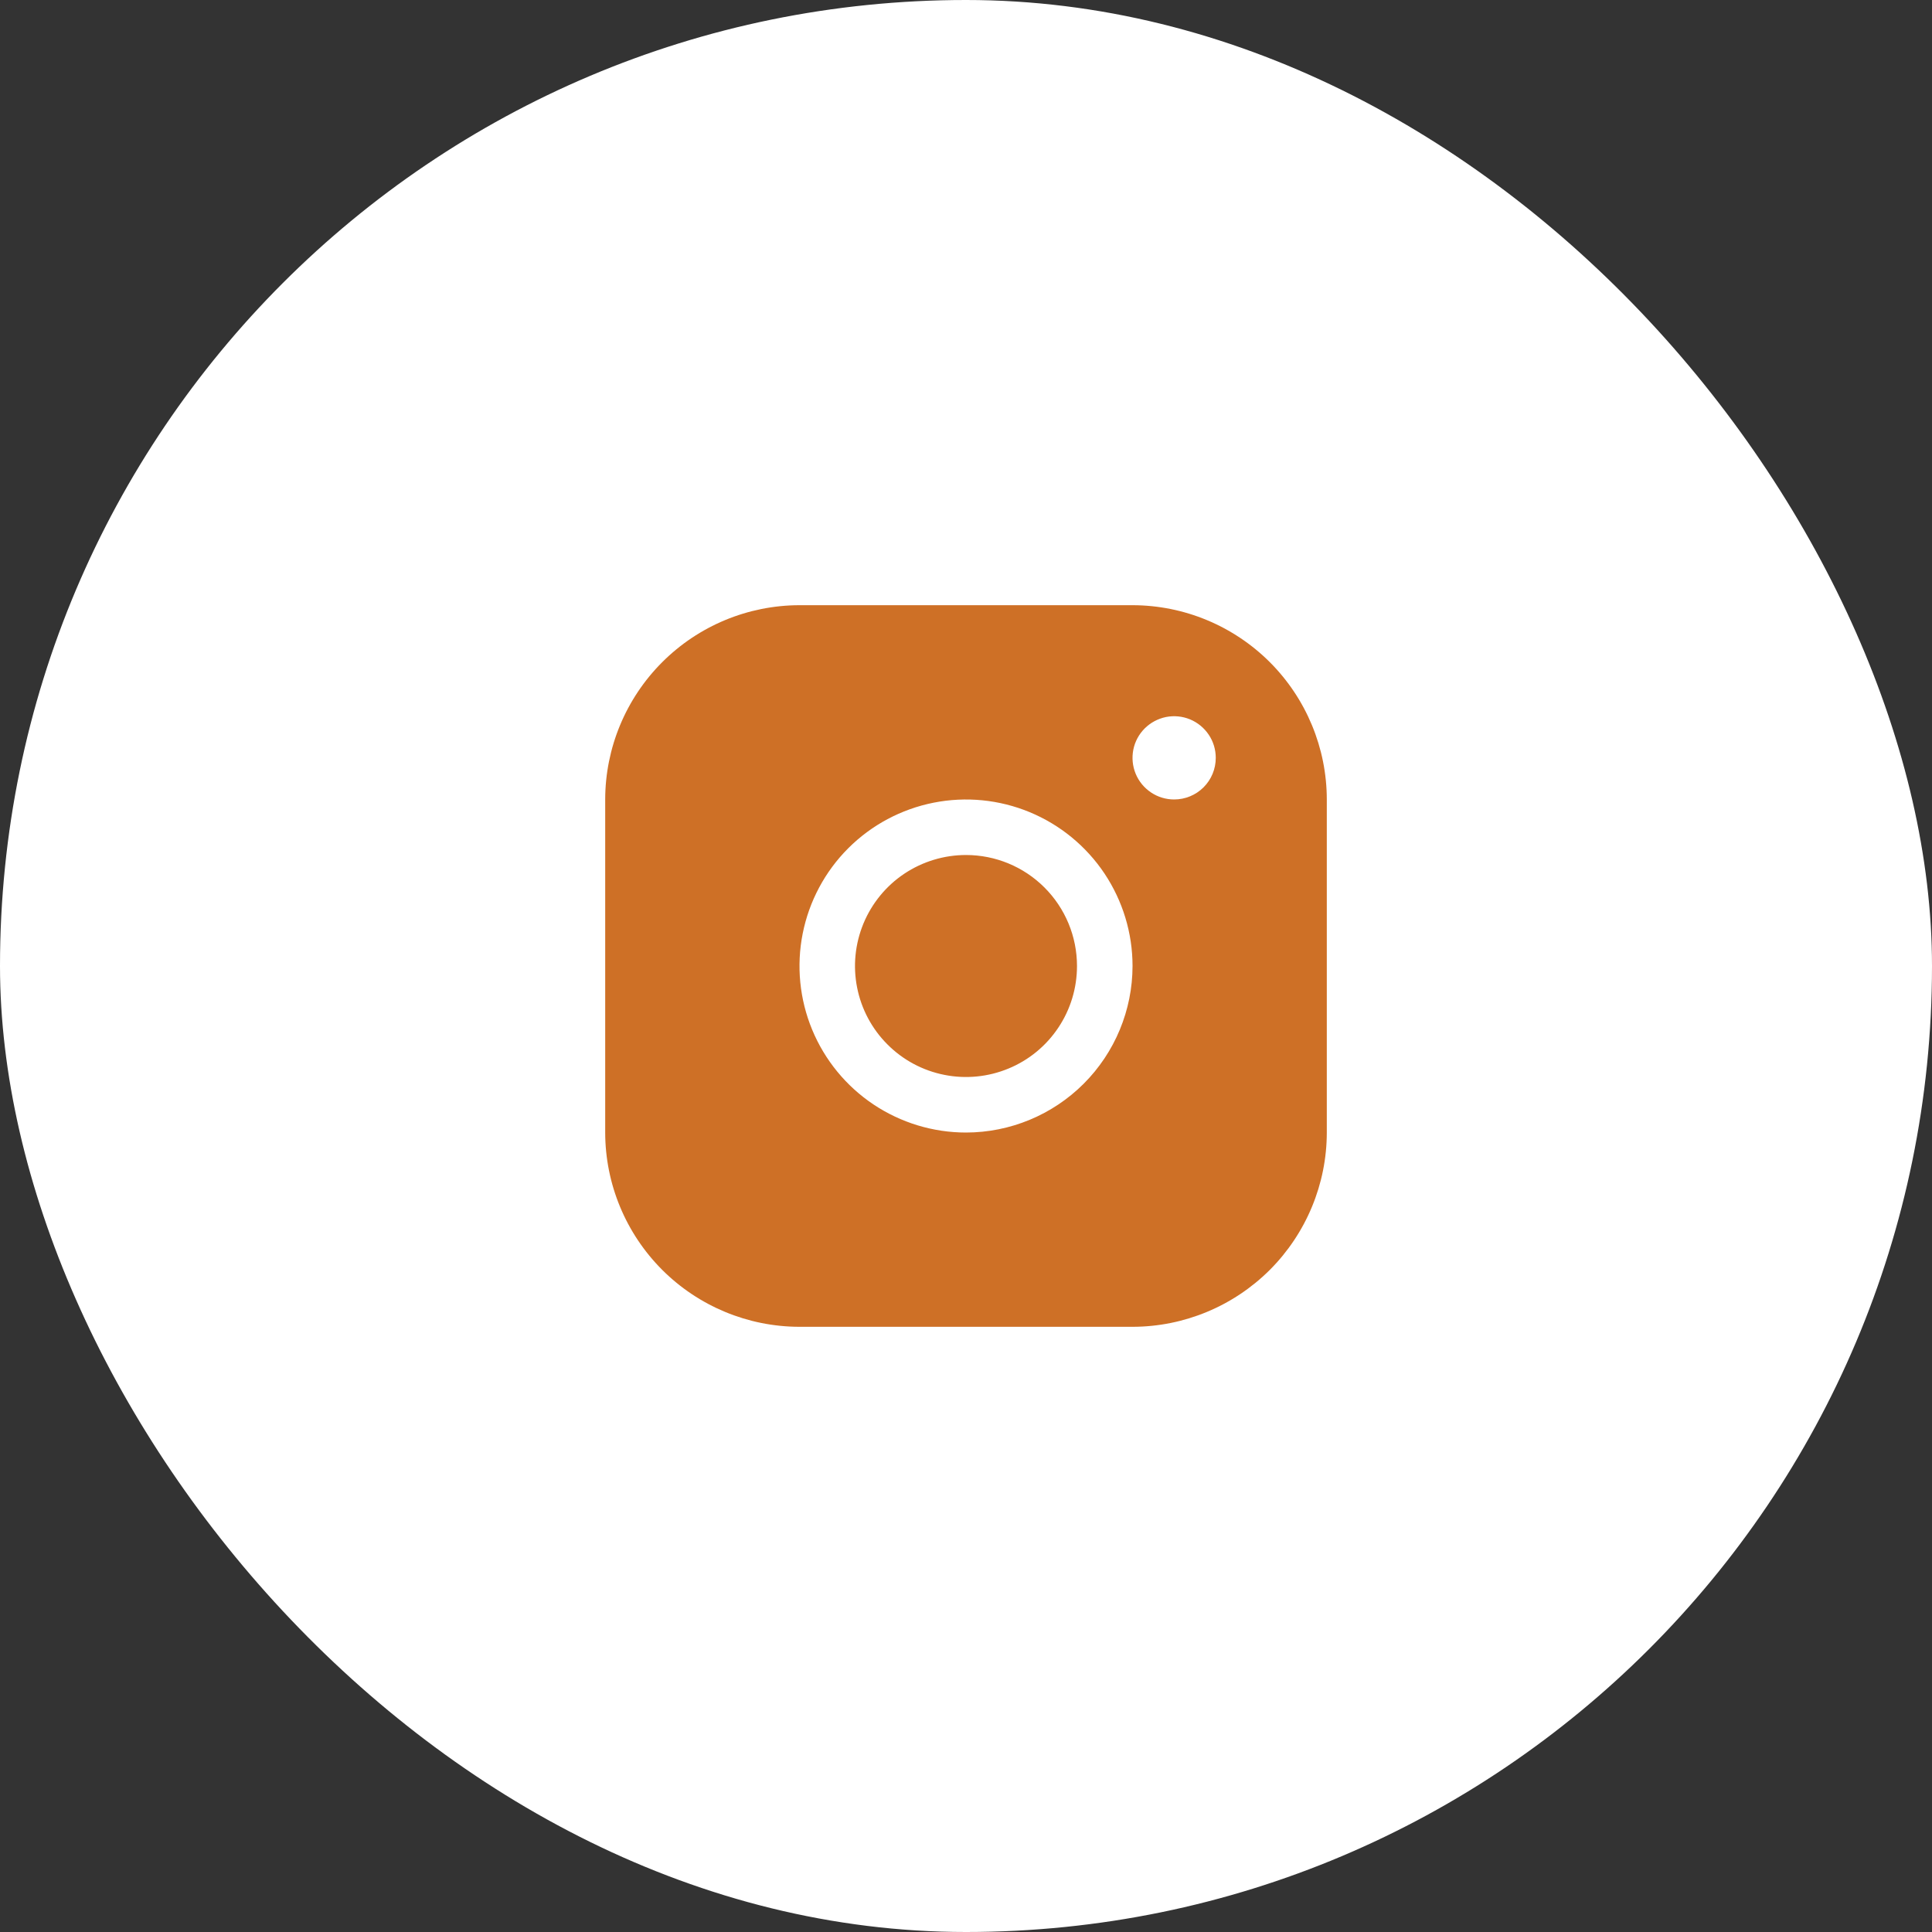
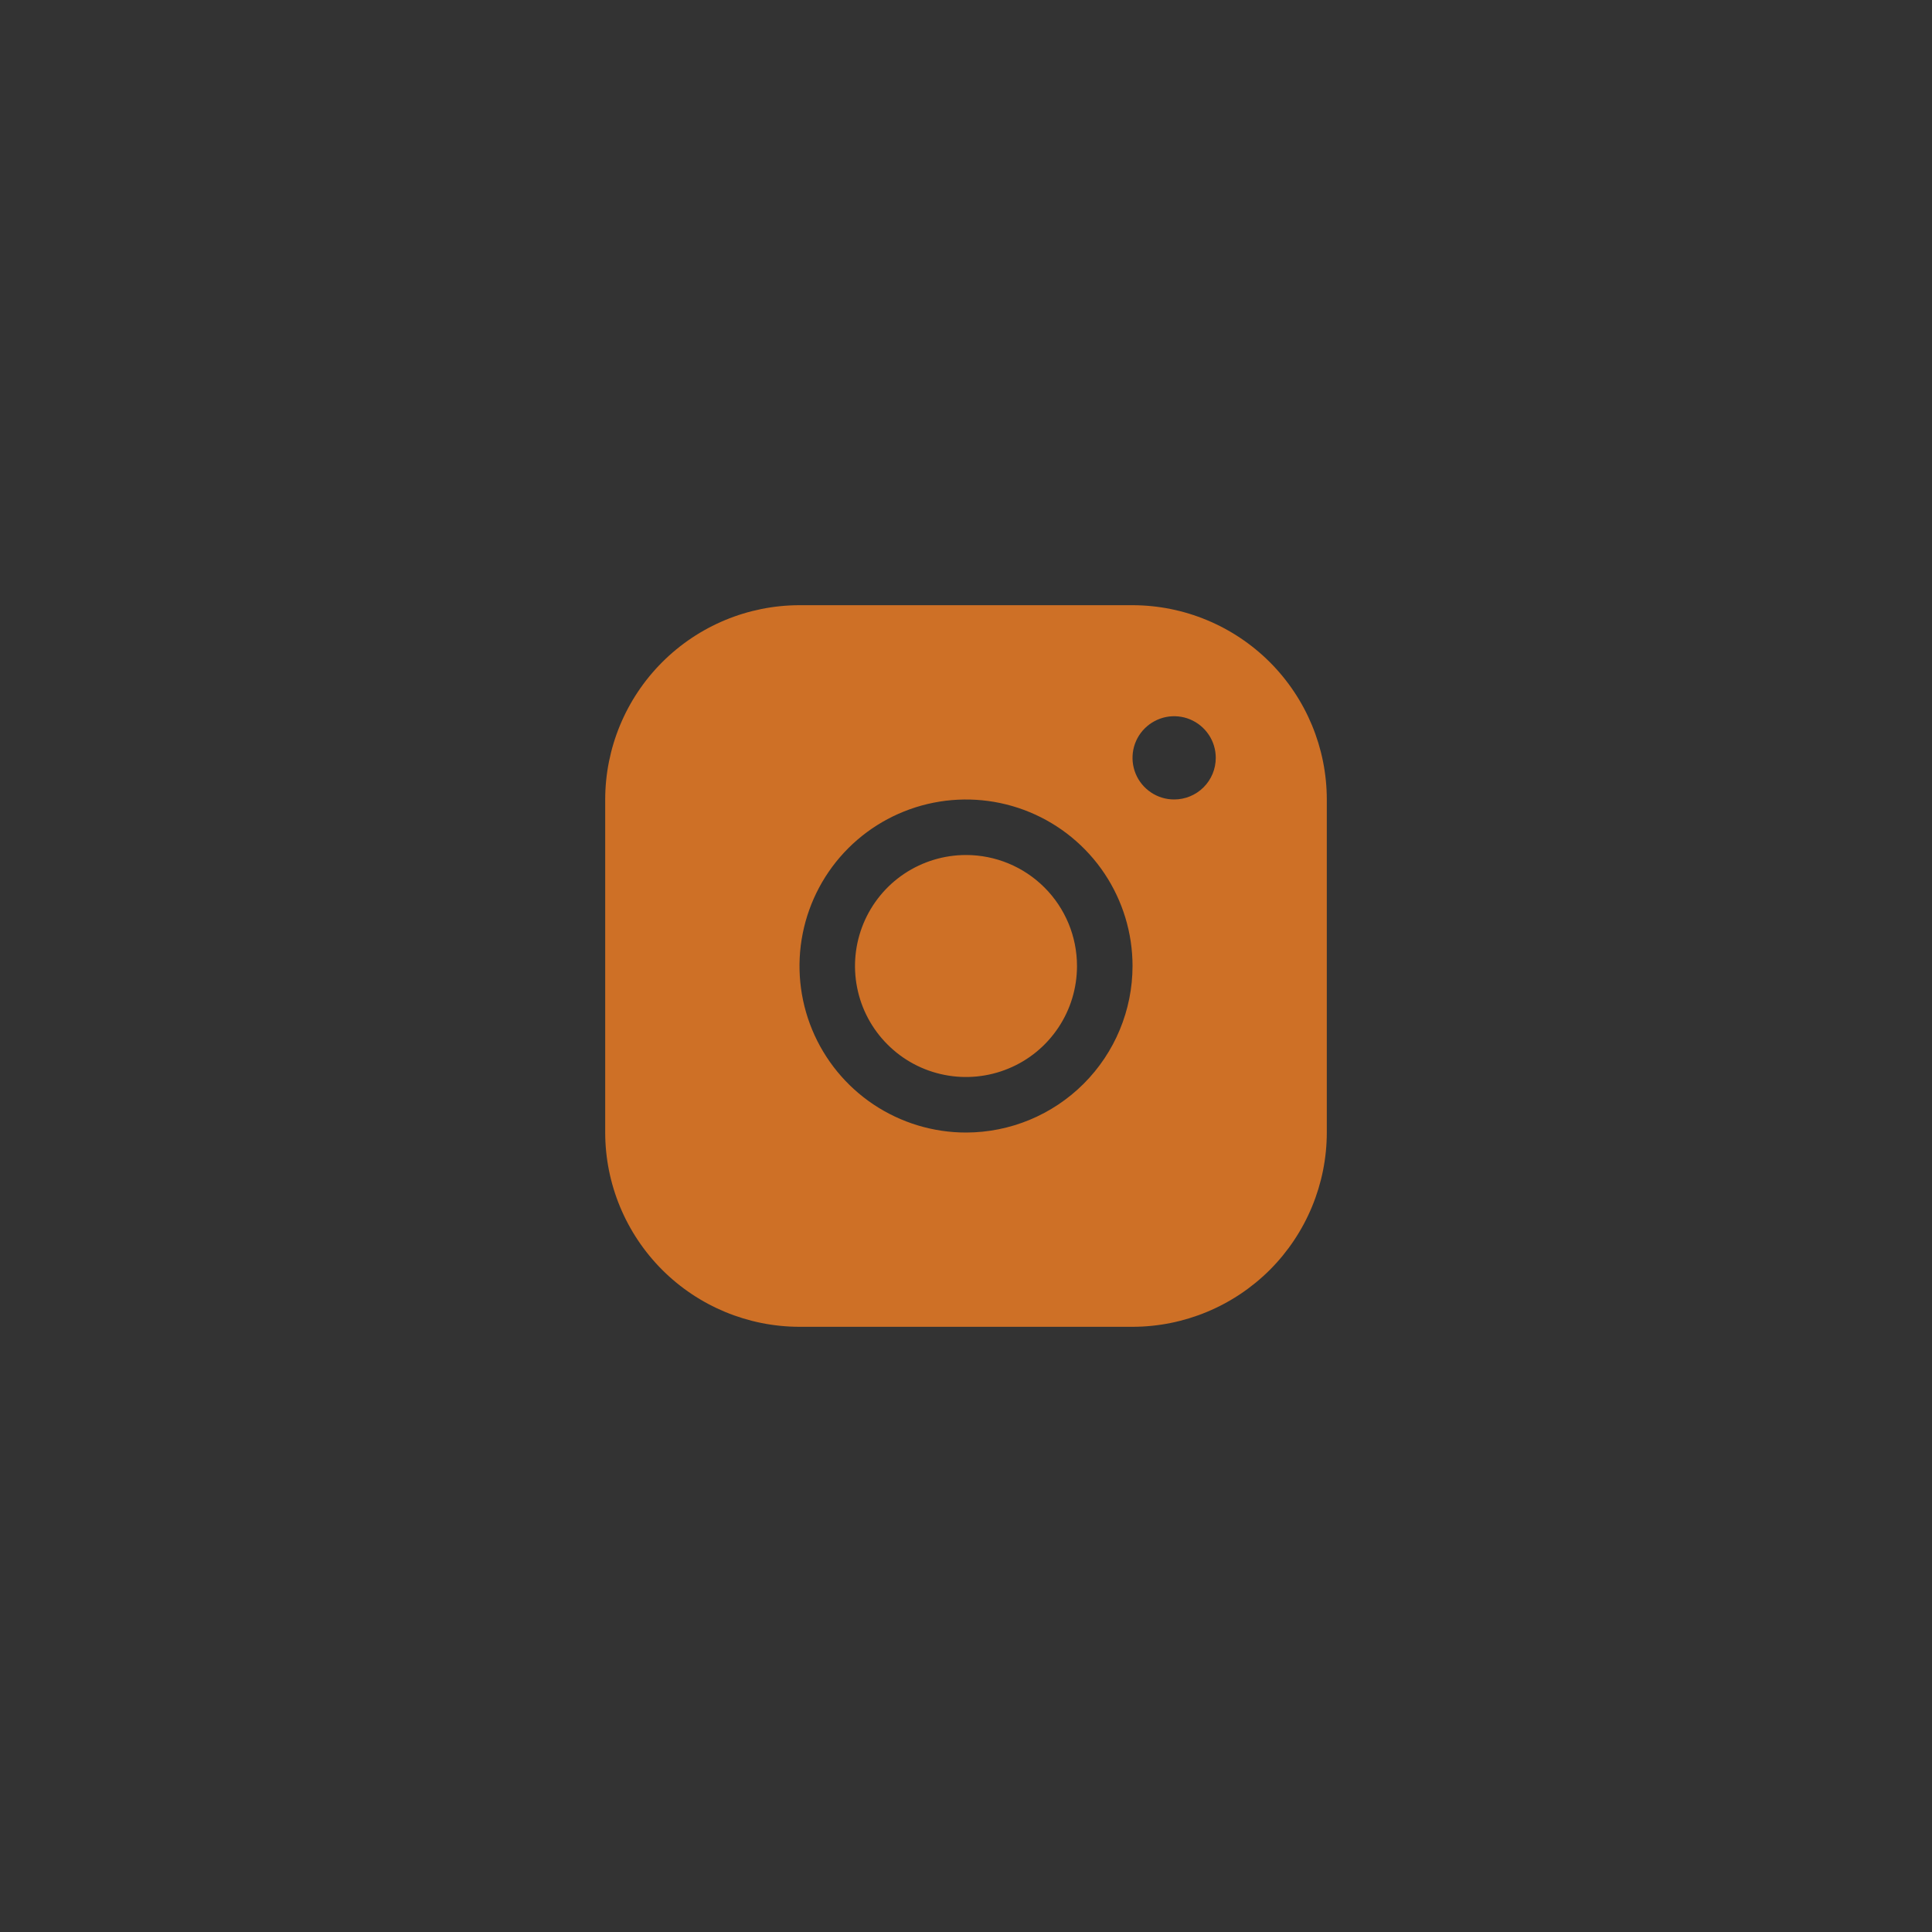
<svg xmlns="http://www.w3.org/2000/svg" width="40" height="40" viewBox="0 0 40 40" fill="none">
  <rect x="0" y="0" width="40" height="40" fill="#333333" stroke="none" />
-   <rect width="40" height="40" rx="20" fill="white" />
  <path d="M23.448 12.53H16.552C15.486 12.531 14.464 12.956 13.71 13.71C12.956 14.464 12.531 15.486 12.53 16.552V23.448C12.531 24.514 12.956 25.536 13.71 26.291C14.464 27.044 15.486 27.469 16.552 27.47H23.448C24.514 27.469 25.536 27.044 26.291 26.291C27.044 25.536 27.469 24.514 27.47 23.448V16.552C27.469 15.486 27.044 14.464 26.291 13.71C25.536 12.956 24.514 12.531 23.448 12.53ZM20 23.448C19.318 23.448 18.652 23.245 18.085 22.867C17.518 22.488 17.076 21.949 16.815 21.319C16.554 20.689 16.486 19.996 16.619 19.328C16.752 18.659 17.08 18.044 17.562 17.562C18.044 17.08 18.659 16.752 19.328 16.619C19.996 16.486 20.689 16.554 21.319 16.815C21.949 17.076 22.488 17.518 22.867 18.085C23.245 18.652 23.448 19.318 23.448 20C23.447 20.914 23.083 21.791 22.437 22.437C21.791 23.083 20.914 23.447 20 23.448ZM24.309 16.552C24.139 16.552 23.972 16.502 23.831 16.407C23.689 16.312 23.578 16.178 23.513 16.02C23.448 15.863 23.431 15.69 23.464 15.522C23.497 15.355 23.579 15.202 23.7 15.081C23.821 14.961 23.974 14.879 24.141 14.845C24.308 14.812 24.482 14.829 24.639 14.894C24.797 14.96 24.931 15.07 25.026 15.212C25.121 15.353 25.171 15.52 25.171 15.691C25.171 15.919 25.081 16.138 24.919 16.3C24.757 16.462 24.538 16.552 24.309 16.552ZM22.298 20C22.298 20.455 22.164 20.899 21.911 21.277C21.659 21.655 21.3 21.95 20.88 22.123C20.46 22.297 19.997 22.343 19.552 22.254C19.106 22.166 18.696 21.947 18.375 21.625C18.053 21.304 17.834 20.894 17.746 20.448C17.657 20.003 17.703 19.541 17.877 19.12C18.051 18.701 18.345 18.341 18.723 18.089C19.101 17.837 19.546 17.702 20 17.702C20.61 17.702 21.194 17.944 21.625 18.375C22.056 18.806 22.298 19.39 22.298 20Z" fill="#CE7026" />
</svg>